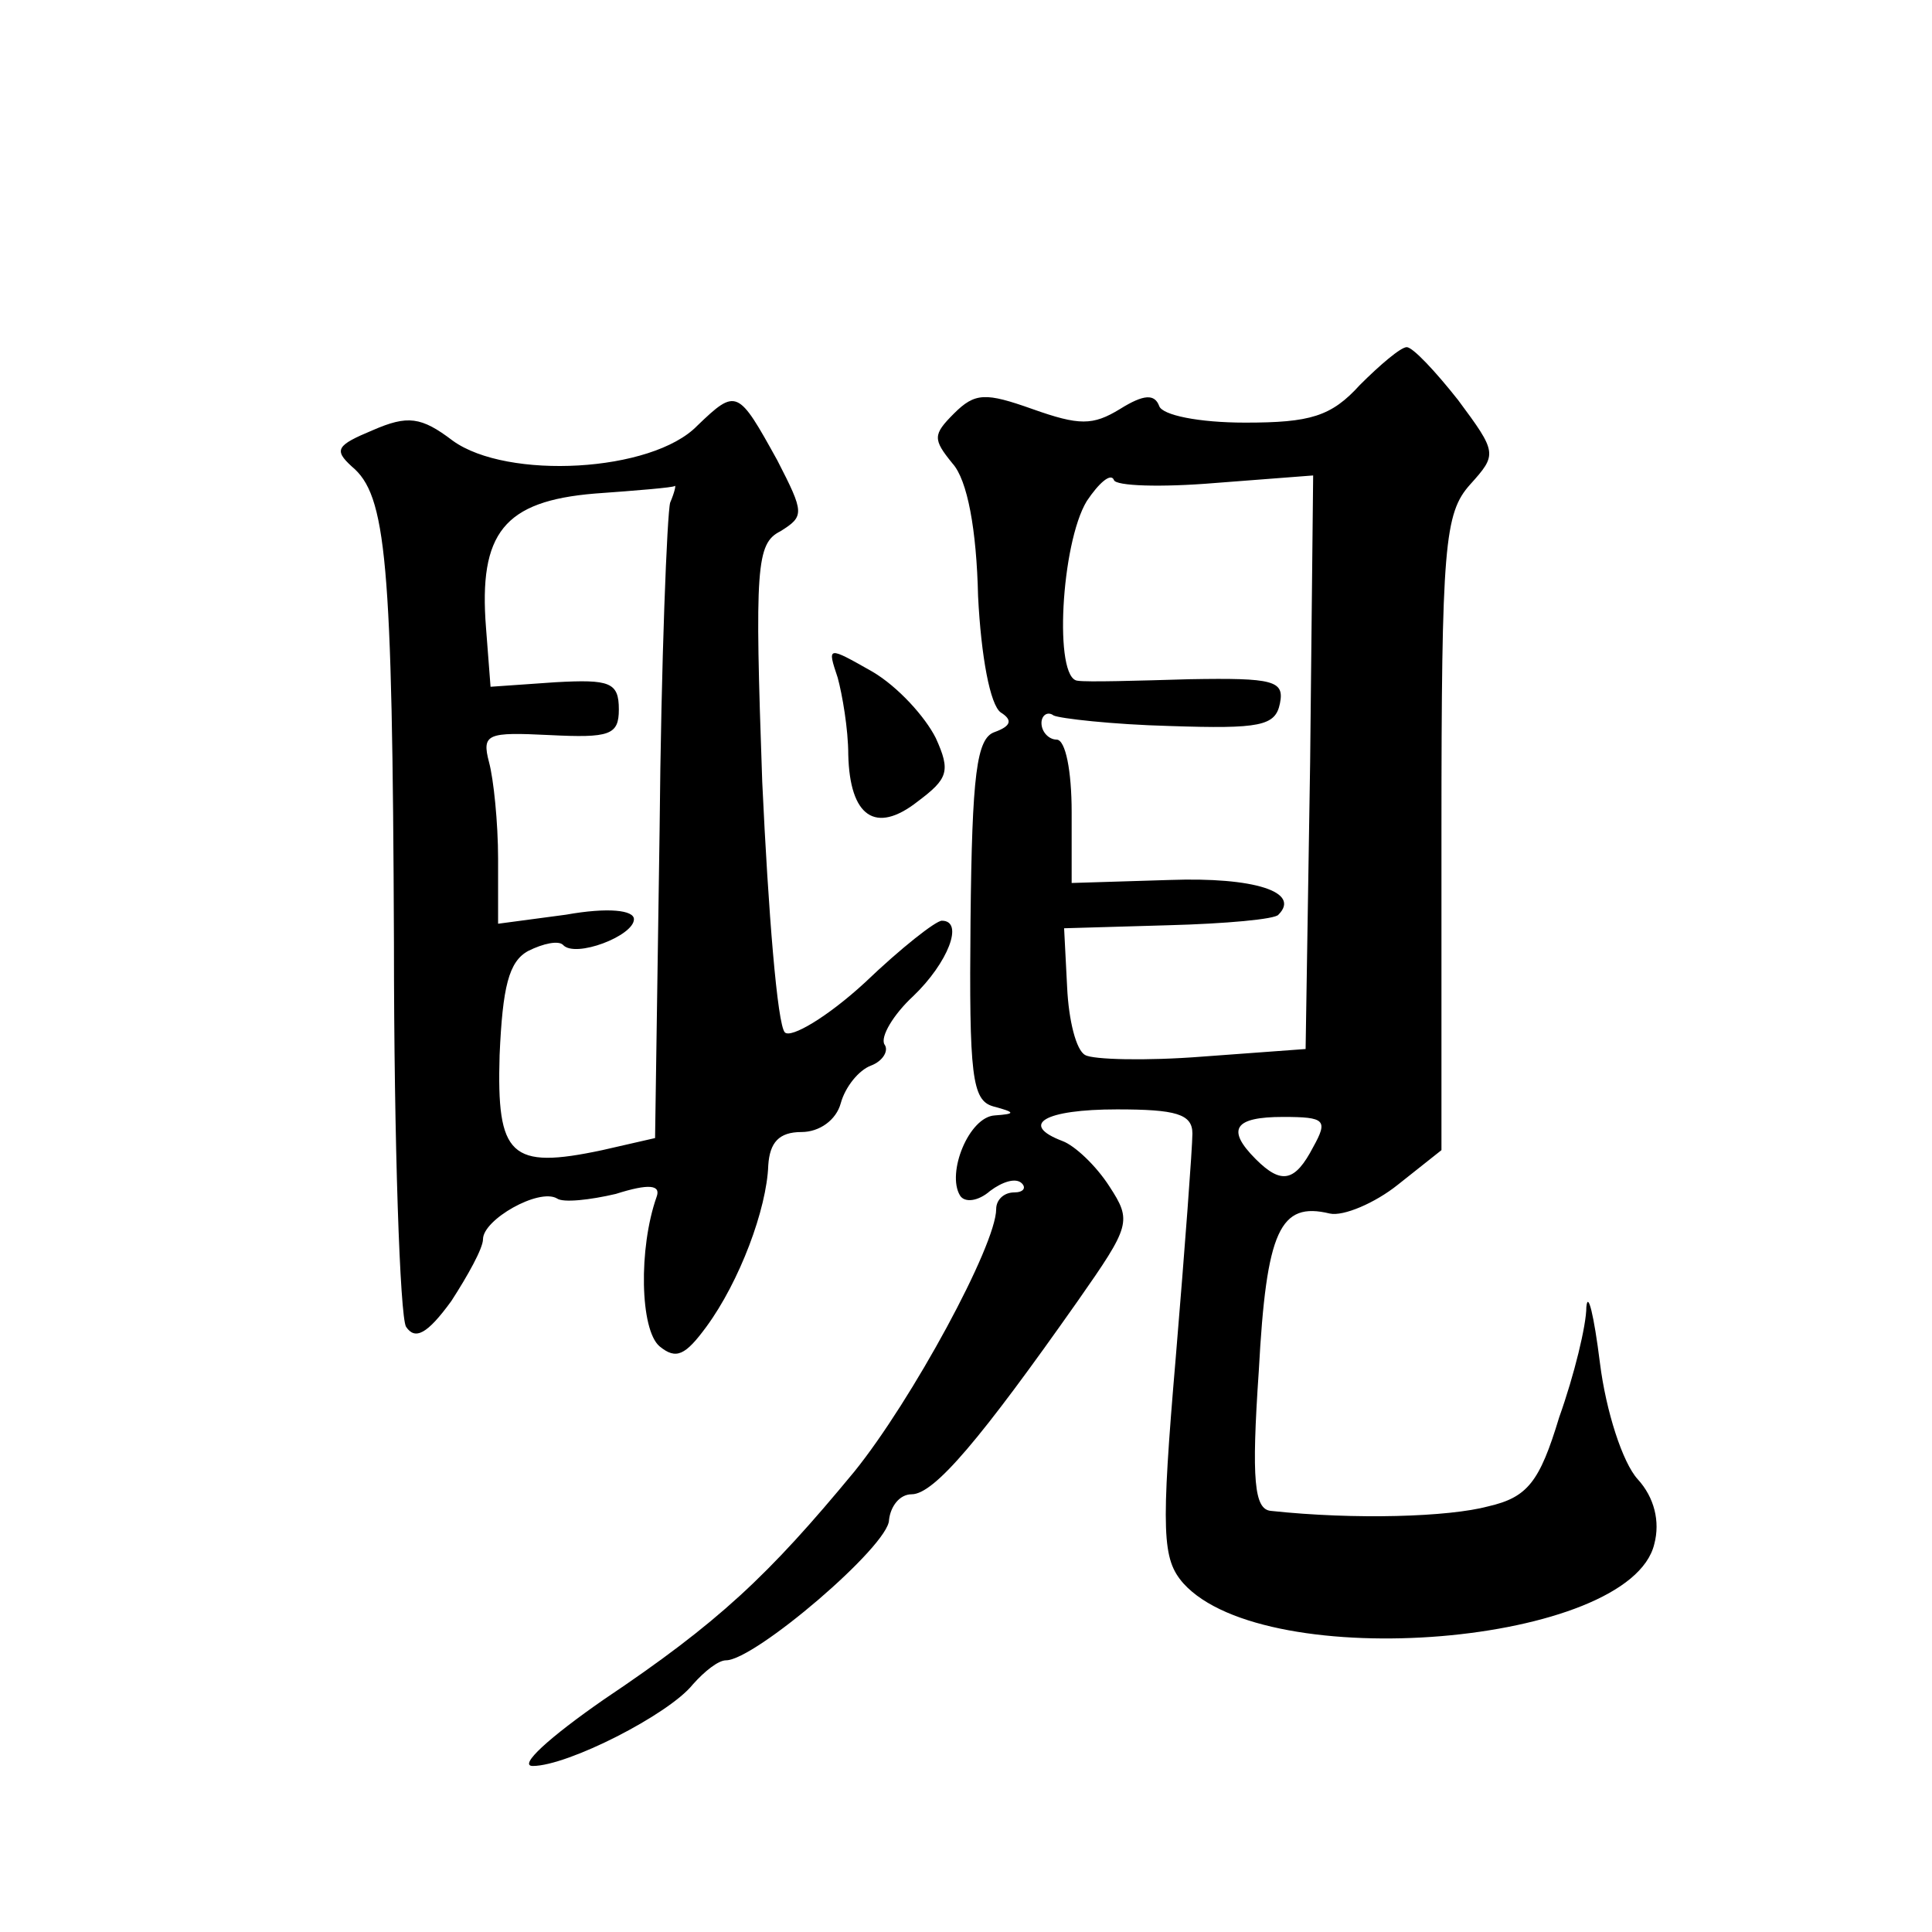
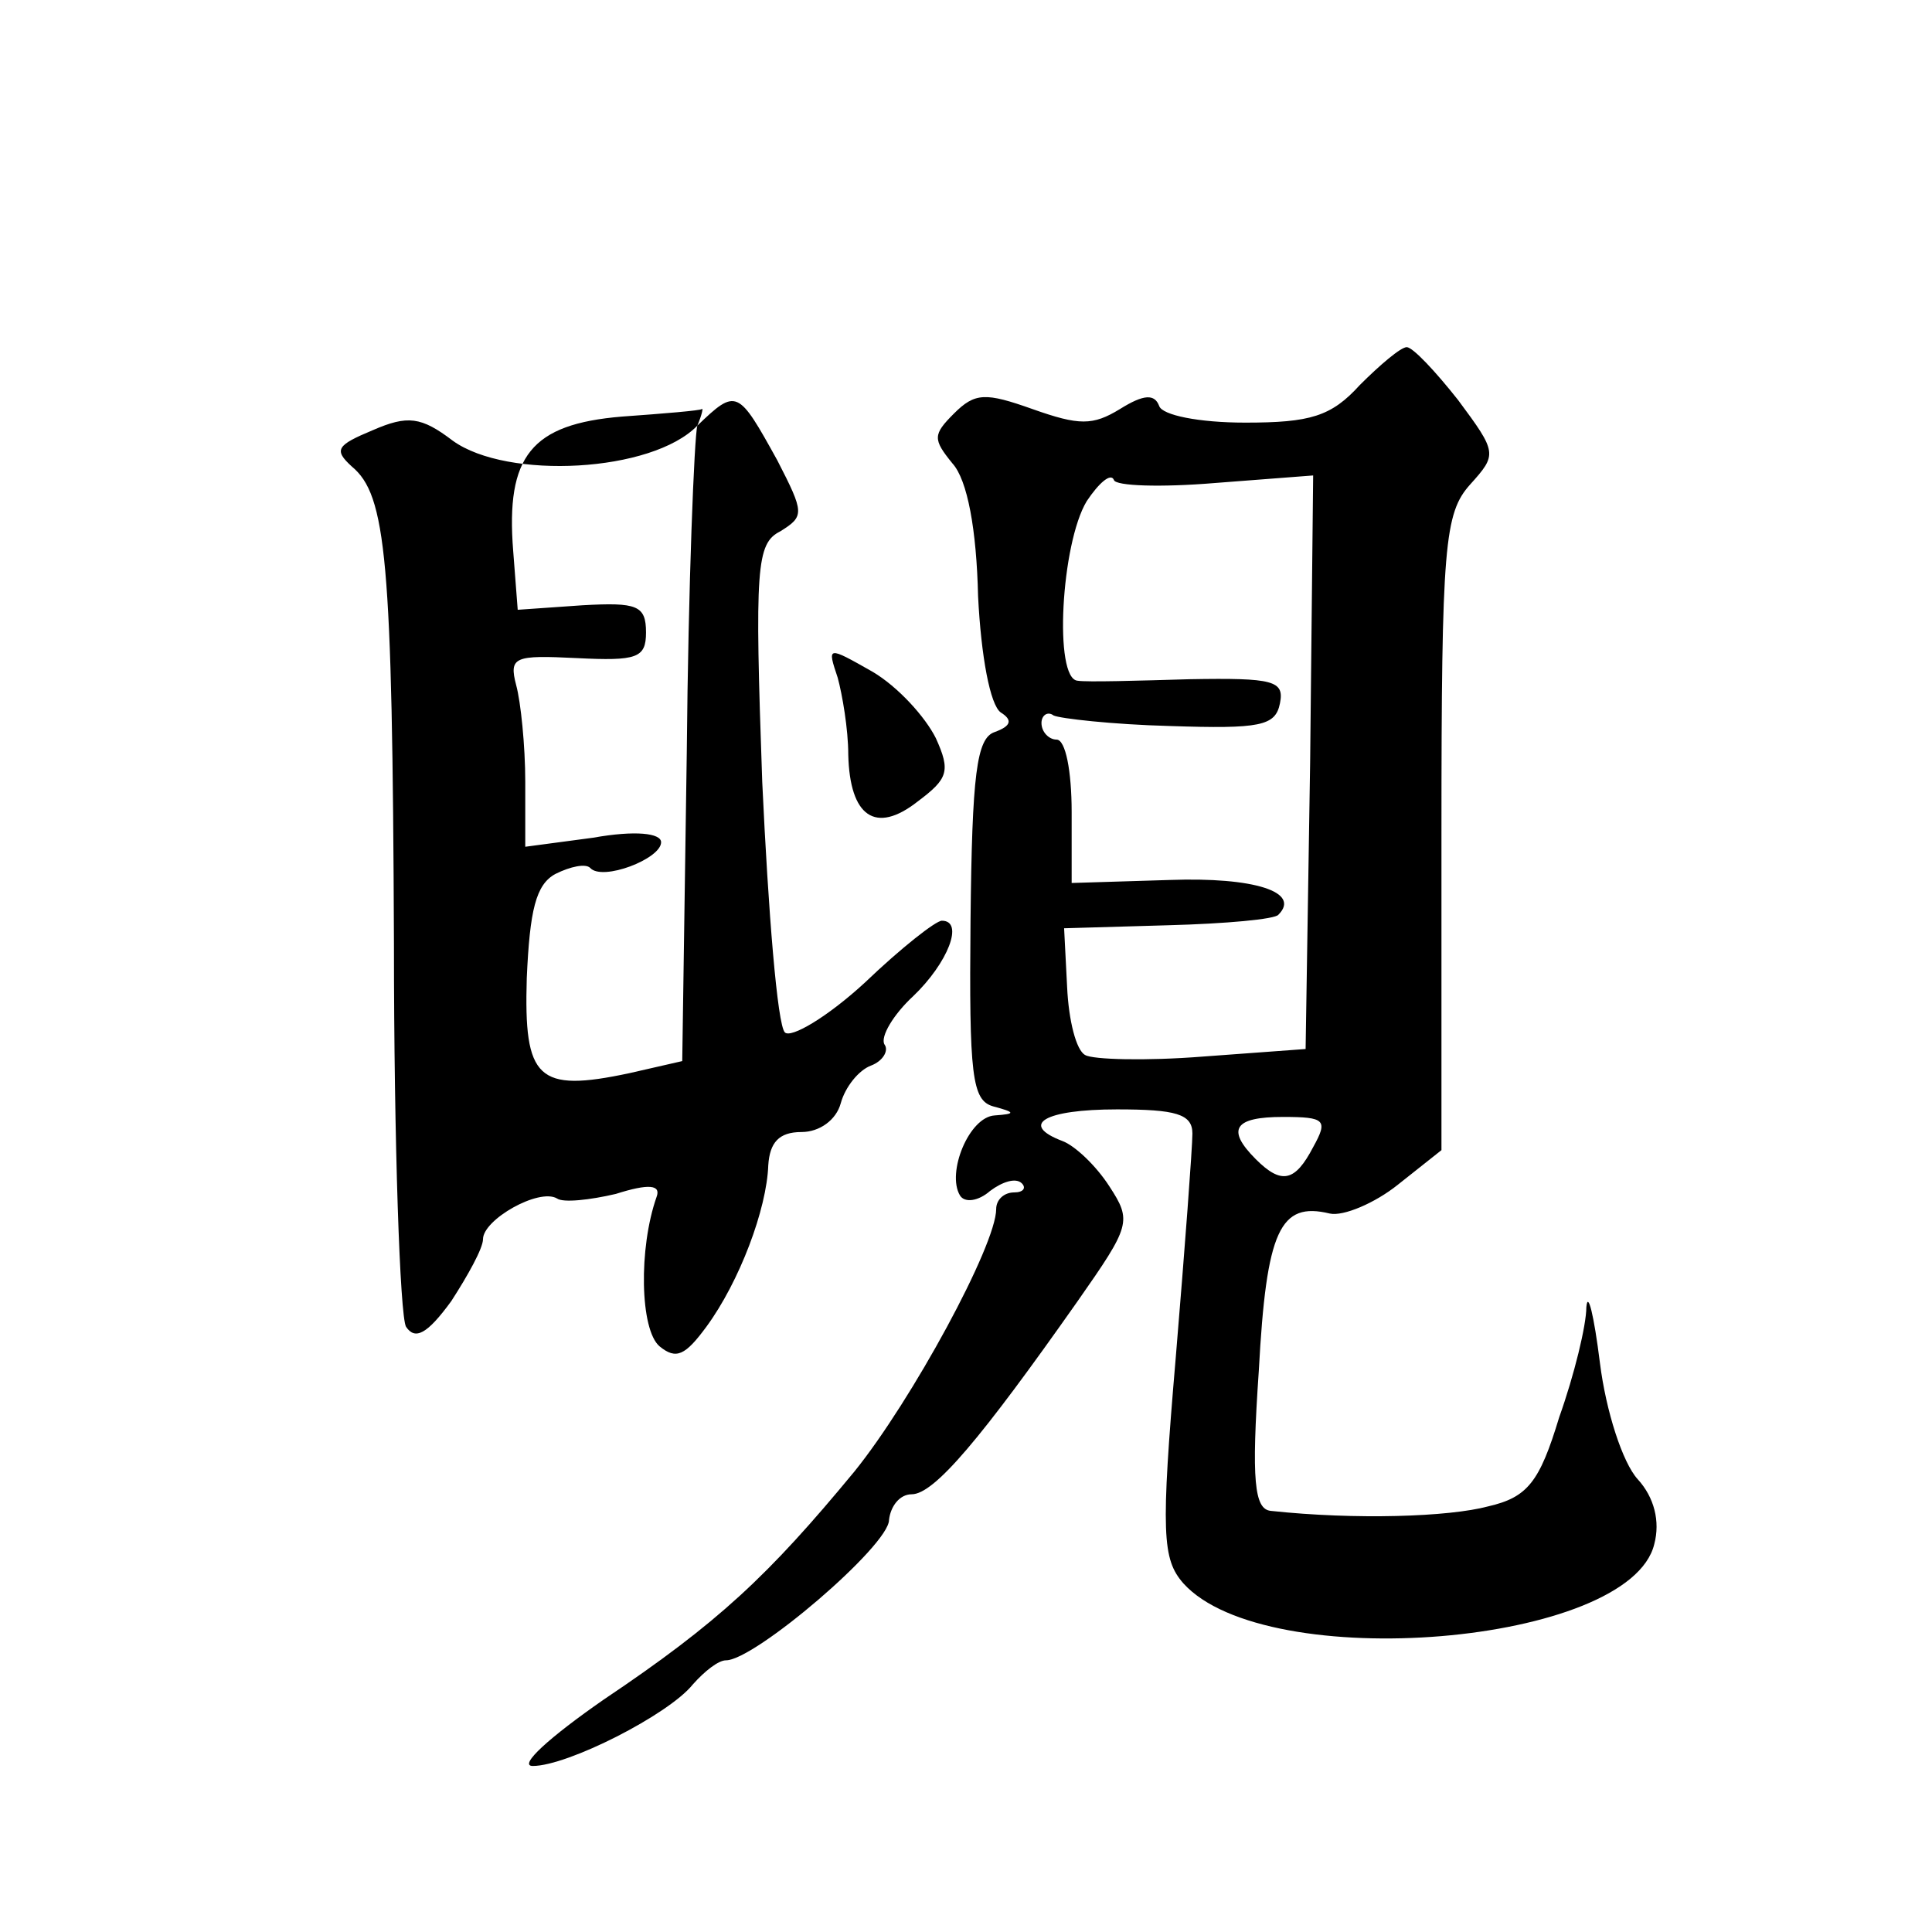
<svg xmlns="http://www.w3.org/2000/svg" version="1.0" width="128pt" height="128pt" viewBox="0 0 128 128" preserveAspectRatio="xMidYMid meet">
  <g transform="translate(0,128) scale(0.1,-0.1)" fill="#0" stroke="none">
-     <path d="M901 1025 c-19 -21 -33 -25 -76 -25 -31 0 -55 5 -57 11 -3 8 -10 8 -26 -2 -18 -11 -27 -11 -58 0 -31 11 -38 11 -52 -3 -14 -14 -14 -17 -1 -33 10 -11 16 -44 17 -88 2 -40 8 -72 15 -77 8 -5 7 -9 -4 -13 -12 -4 -15 -28 -16 -125 -1 -103 1 -119 15 -123 15 -4 15 -5 1 -6 -17 -1 -32 -38 -23 -53 3 -5 12 -4 20 3 8 6 17 9 21 5 3 -3 1 -6 -5 -6 -7 0 -12 -5 -12 -11 0 -24 -56 -127 -94 -174 -57 -69 -90 -100 -166 -151 -36 -25 -57 -44 -47 -44 23 0 90 34 106 54 8 9 17 16 22 16 19 0 108 76 108 93 1 9 7 17 15 17 15 0 46 37 110 128 35 50 36 53 21 76 -9 14 -23 27 -31 30 -29 11 -12 21 36 21 39 0 50 -3 50 -16 0 -9 -5 -76 -11 -148 -10 -117 -9 -134 5 -150 55 -61 296 -41 312 26 4 15 0 31 -11 43 -10 11 -21 45 -25 77 -4 32 -8 48 -9 37 0 -12 -8 -45 -18 -73 -13 -43 -21 -53 -47 -59 -26 -7 -88 -9 -144 -3 -11 1 -13 20 -8 93 5 93 14 112 47 104 9 -2 30 7 45 19 l29 23 0 210 c0 191 2 212 19 231 18 20 18 21 -8 56 -15 19 -30 35 -34 35 -4 0 -18 -12 -31 -25z m-96 -65 l65 5 -2 -190 -3 -190 -68 -5 c-38 -3 -73 -2 -78 1 -6 3 -11 23 -12 45 l-2 39 69 2 c38 1 71 4 73 7 15 15 -16 25 -72 23 l-65 -2 0 47 c0 27 -4 48 -10 48 -5 0 -10 5 -10 11 0 5 4 8 8 5 4 -2 39 -6 77 -7 60 -2 70 0 73 15 3 15 -4 17 -60 16 -34 -1 -68 -2 -74 -1 -16 1 -11 91 6 119 8 12 16 19 18 14 1 -4 31 -5 67 -2z m65 -440 c-12 -23 -21 -25 -38 -8 -20 20 -14 28 18 28 28 0 30 -2 20 -20z M462 998 c-30 -31 -126 -36 -162 -10 -21 16 -30 17 -53 7 -24 -10 -26 -13 -14 -24 23 -19 27 -61 28 -316 0 -133 4 -247 8 -254 6 -9 14 -5 30 17 11 17 21 35 21 41 0 13 37 34 49 27 4 -3 22 -1 39 3 22 7 30 6 27 -2 -12 -34 -11 -88 2 -99 11 -9 17 -6 31 13 22 30 40 78 41 107 1 15 7 22 22 22 12 0 23 8 26 19 3 11 12 22 20 25 8 3 12 10 9 14 -3 5 6 20 19 32 23 22 34 50 19 50 -4 0 -27 -18 -51 -41 -25 -23 -49 -37 -53 -33 -5 5 -11 80 -15 166 -5 142 -4 158 12 166 16 10 16 12 -2 47 -26 47 -27 48 -53 23z m-18 -51 c-2 -7 -6 -105 -7 -217 l-3 -204 -35 -8 c-61 -13 -70 -4 -68 63 2 45 6 62 19 69 10 5 20 7 23 4 8 -9 47 6 47 17 0 6 -17 8 -45 3 l-45 -6 0 43 c0 24 -3 53 -6 64 -5 19 -1 20 40 18 40 -2 46 0 46 17 0 18 -6 20 -42 18 l-43 -3 -3 39 c-5 63 12 84 72 89 28 2 52 4 53 5 1 1 0 -4 -3 -11z M555 831 c3 -11 7 -34 7 -51 1 -41 18 -53 46 -31 20 15 22 20 12 42 -7 14 -25 34 -42 44 -30 17 -30 17 -23 -4z" />
+     <path d="M901 1025 c-19 -21 -33 -25 -76 -25 -31 0 -55 5 -57 11 -3 8 -10 8 -26 -2 -18 -11 -27 -11 -58 0 -31 11 -38 11 -52 -3 -14 -14 -14 -17 -1 -33 10 -11 16 -44 17 -88 2 -40 8 -72 15 -77 8 -5 7 -9 -4 -13 -12 -4 -15 -28 -16 -125 -1 -103 1 -119 15 -123 15 -4 15 -5 1 -6 -17 -1 -32 -38 -23 -53 3 -5 12 -4 20 3 8 6 17 9 21 5 3 -3 1 -6 -5 -6 -7 0 -12 -5 -12 -11 0 -24 -56 -127 -94 -174 -57 -69 -90 -100 -166 -151 -36 -25 -57 -44 -47 -44 23 0 90 34 106 54 8 9 17 16 22 16 19 0 108 76 108 93 1 9 7 17 15 17 15 0 46 37 110 128 35 50 36 53 21 76 -9 14 -23 27 -31 30 -29 11 -12 21 36 21 39 0 50 -3 50 -16 0 -9 -5 -76 -11 -148 -10 -117 -9 -134 5 -150 55 -61 296 -41 312 26 4 15 0 31 -11 43 -10 11 -21 45 -25 77 -4 32 -8 48 -9 37 0 -12 -8 -45 -18 -73 -13 -43 -21 -53 -47 -59 -26 -7 -88 -9 -144 -3 -11 1 -13 20 -8 93 5 93 14 112 47 104 9 -2 30 7 45 19 l29 23 0 210 c0 191 2 212 19 231 18 20 18 21 -8 56 -15 19 -30 35 -34 35 -4 0 -18 -12 -31 -25z m-96 -65 l65 5 -2 -190 -3 -190 -68 -5 c-38 -3 -73 -2 -78 1 -6 3 -11 23 -12 45 l-2 39 69 2 c38 1 71 4 73 7 15 15 -16 25 -72 23 l-65 -2 0 47 c0 27 -4 48 -10 48 -5 0 -10 5 -10 11 0 5 4 8 8 5 4 -2 39 -6 77 -7 60 -2 70 0 73 15 3 15 -4 17 -60 16 -34 -1 -68 -2 -74 -1 -16 1 -11 91 6 119 8 12 16 19 18 14 1 -4 31 -5 67 -2z m65 -440 c-12 -23 -21 -25 -38 -8 -20 20 -14 28 18 28 28 0 30 -2 20 -20z M462 998 c-30 -31 -126 -36 -162 -10 -21 16 -30 17 -53 7 -24 -10 -26 -13 -14 -24 23 -19 27 -61 28 -316 0 -133 4 -247 8 -254 6 -9 14 -5 30 17 11 17 21 35 21 41 0 13 37 34 49 27 4 -3 22 -1 39 3 22 7 30 6 27 -2 -12 -34 -11 -88 2 -99 11 -9 17 -6 31 13 22 30 40 78 41 107 1 15 7 22 22 22 12 0 23 8 26 19 3 11 12 22 20 25 8 3 12 10 9 14 -3 5 6 20 19 32 23 22 34 50 19 50 -4 0 -27 -18 -51 -41 -25 -23 -49 -37 -53 -33 -5 5 -11 80 -15 166 -5 142 -4 158 12 166 16 10 16 12 -2 47 -26 47 -27 48 -53 23z c-2 -7 -6 -105 -7 -217 l-3 -204 -35 -8 c-61 -13 -70 -4 -68 63 2 45 6 62 19 69 10 5 20 7 23 4 8 -9 47 6 47 17 0 6 -17 8 -45 3 l-45 -6 0 43 c0 24 -3 53 -6 64 -5 19 -1 20 40 18 40 -2 46 0 46 17 0 18 -6 20 -42 18 l-43 -3 -3 39 c-5 63 12 84 72 89 28 2 52 4 53 5 1 1 0 -4 -3 -11z M555 831 c3 -11 7 -34 7 -51 1 -41 18 -53 46 -31 20 15 22 20 12 42 -7 14 -25 34 -42 44 -30 17 -30 17 -23 -4z" />
  </g>
</svg>